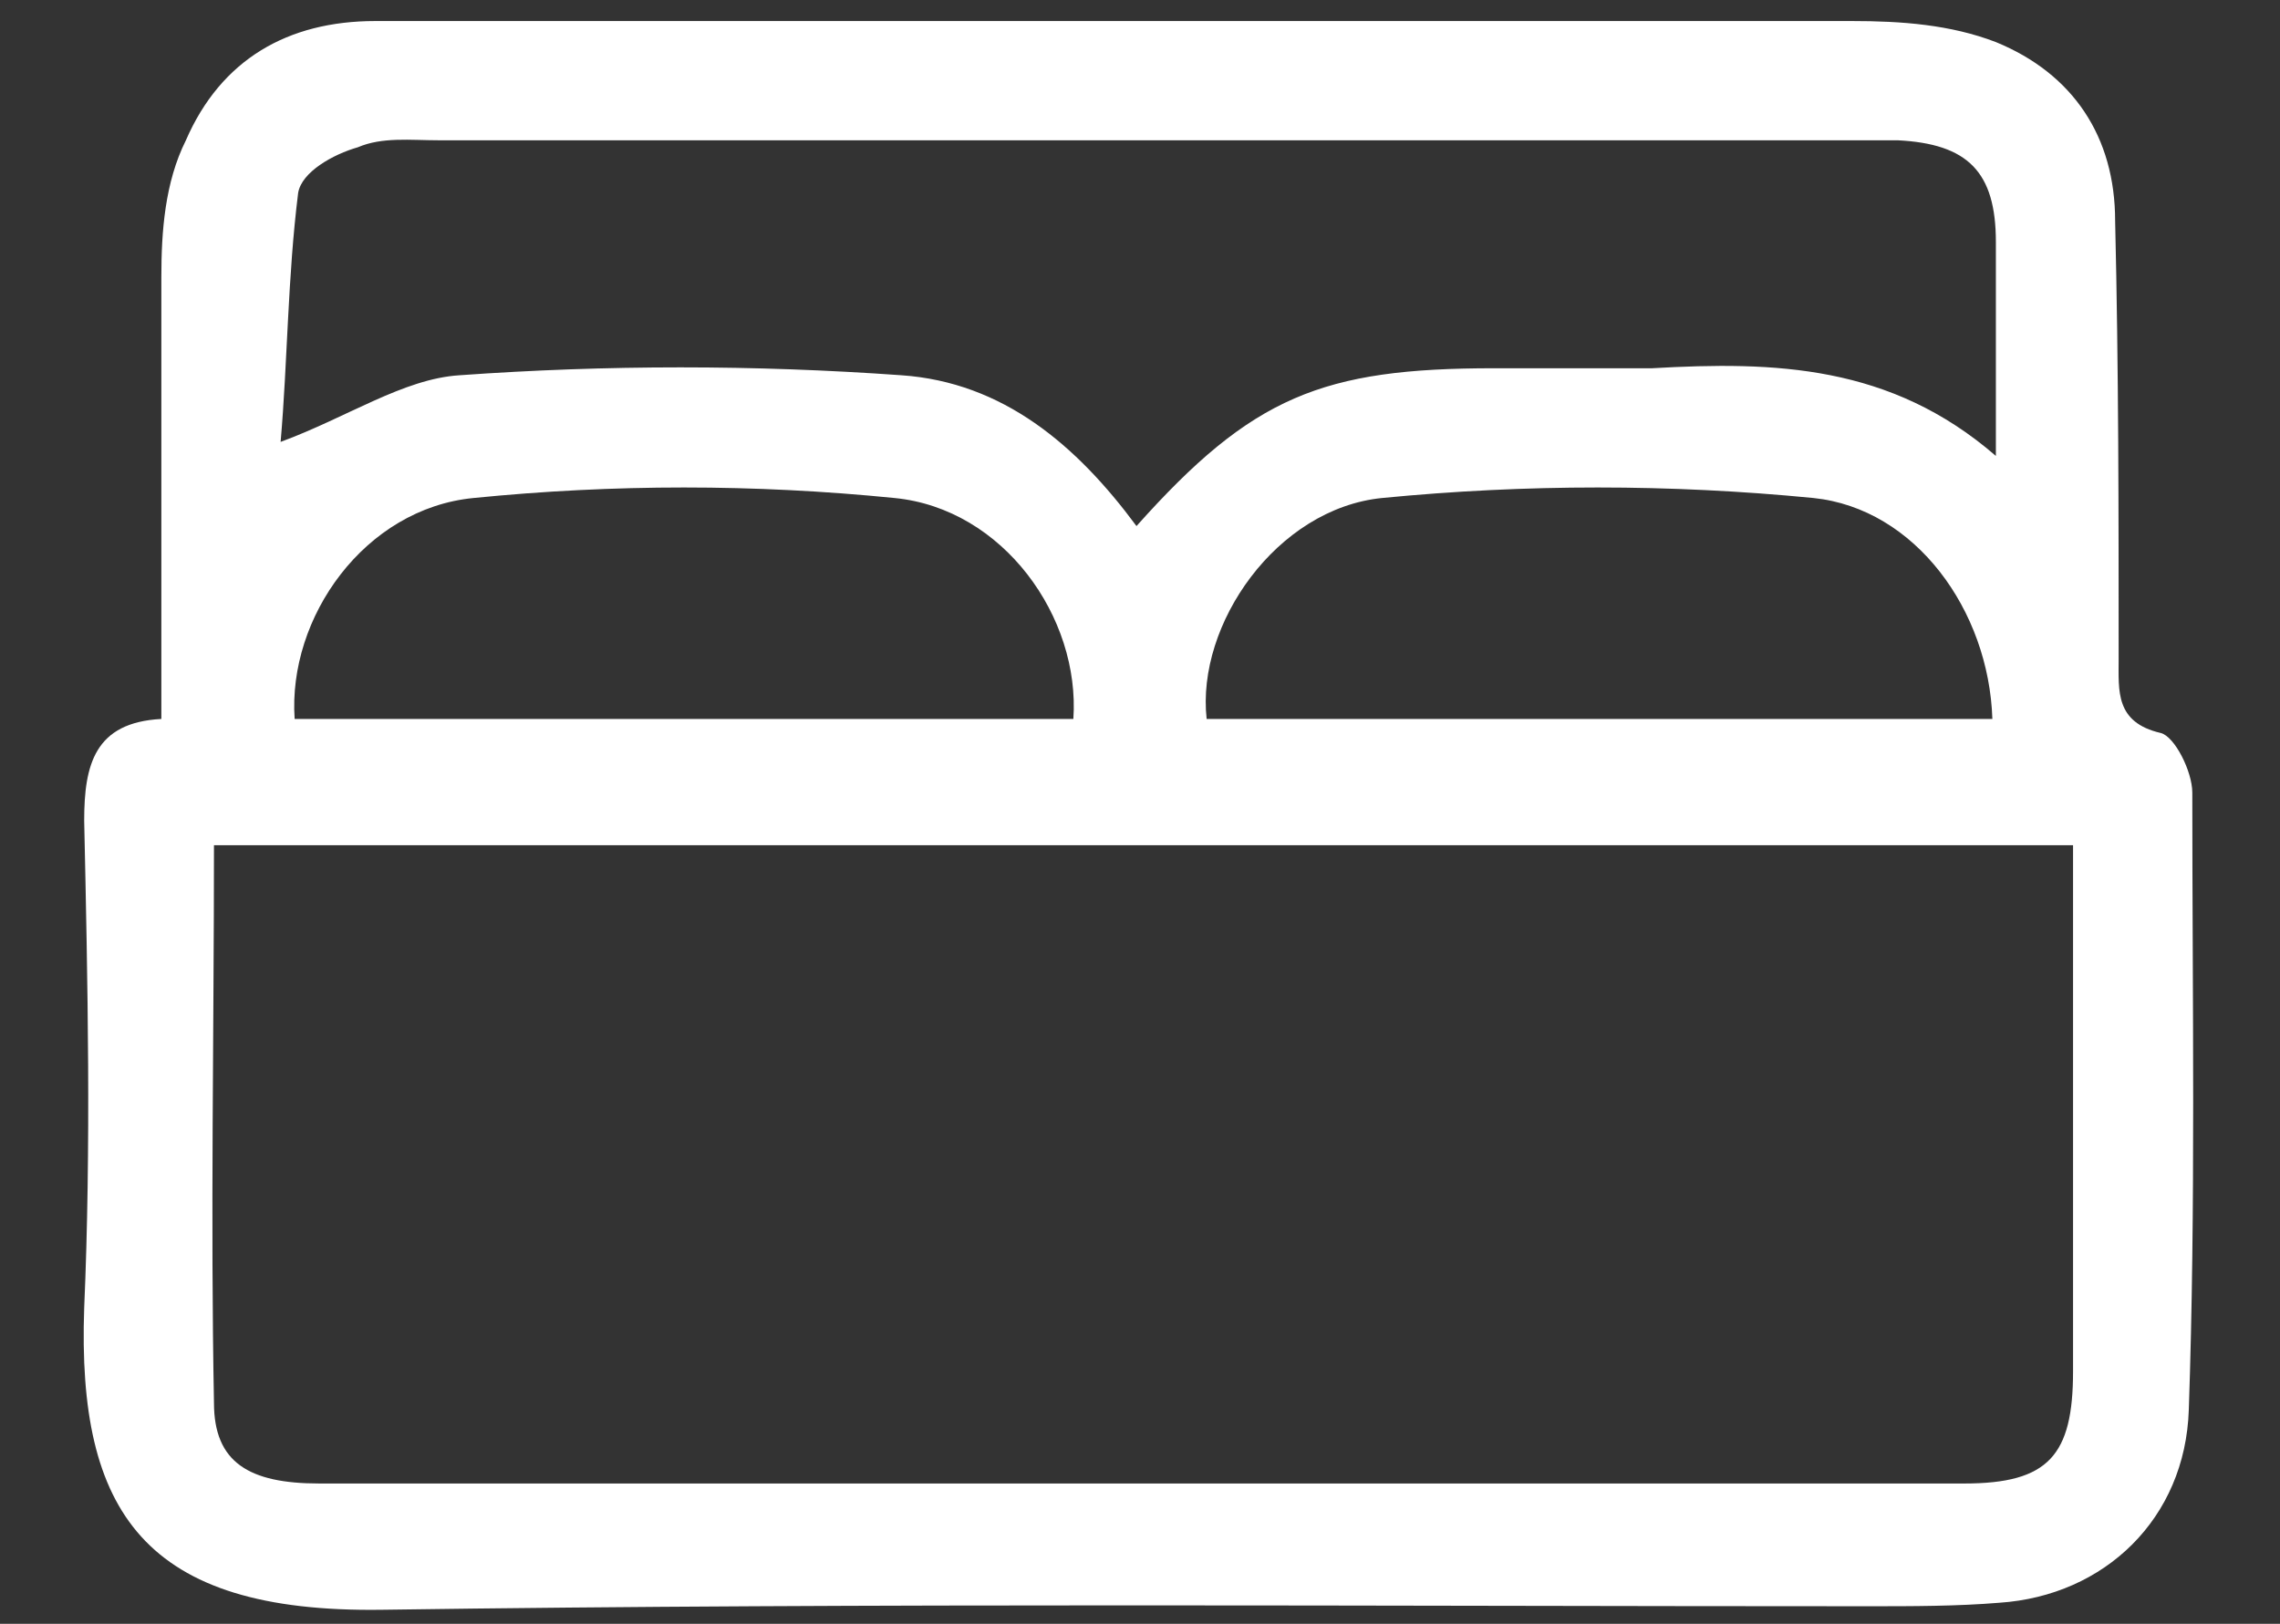
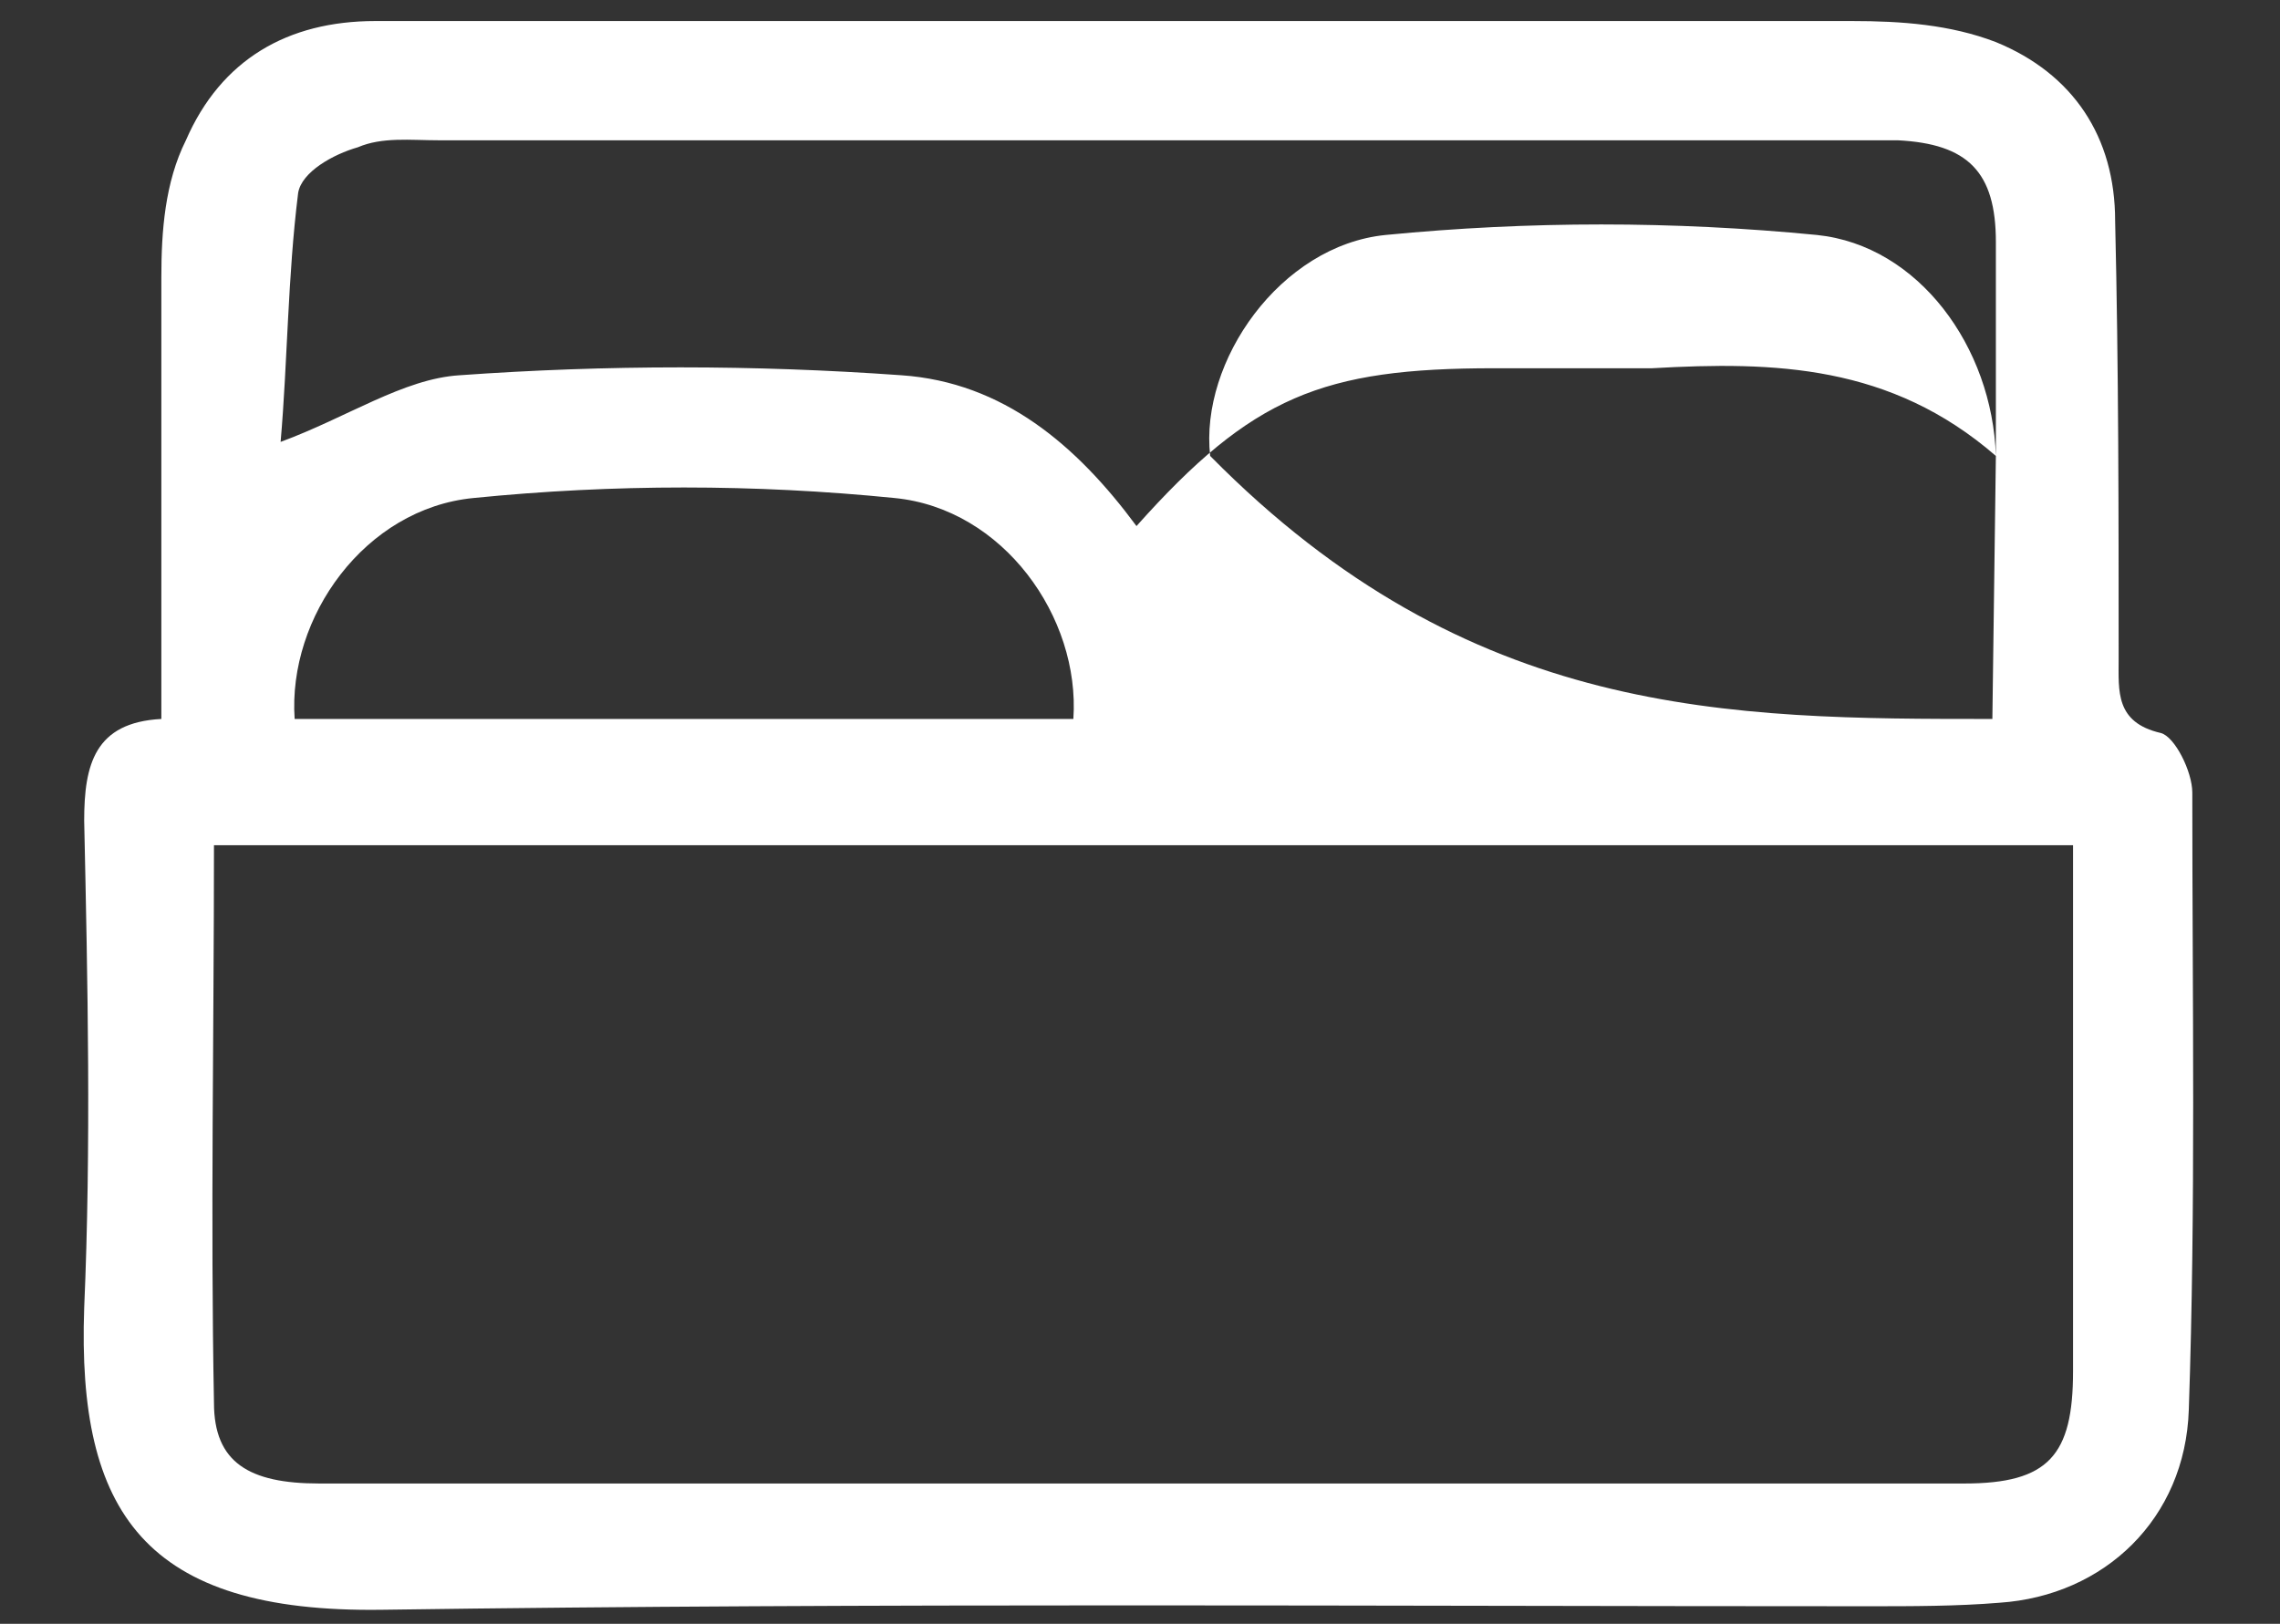
<svg xmlns="http://www.w3.org/2000/svg" version="1.1" id="Capa_1" x="0px" y="0px" viewBox="0 0 65 46.3" style="enable-background:new 0 0 65 46.3;" xml:space="preserve">
  <rect x="0" y="0" width="65" height="46.3" fill="#333333" stroke="none" />
  <style type="text/css">
	.st0{fill:none;stroke:#FFFFFF;stroke-width:4.127;stroke-linecap:round;stroke-miterlimit:10;}
	.st1{fill:none;stroke:#FFFFFF;stroke-width:4.127;stroke-linecap:round;stroke-linejoin:round;stroke-miterlimit:10;}
	.st2{fill:#FFFFFF;}
	.st3{fill:#FFFFFF;stroke:#FFFFFF;stroke-width:2.024;stroke-miterlimit:10;}
</style>
  <g>
-     <path class="st2" d="M4.6,20.5c0-4.3,0-8.5,0-12.6c0-1.3,0.1-2.7,0.7-3.9c1-2.3,2.9-3.4,5.4-3.4c5.1,0,10.2,0,15.3,0   c8.9,0,17.8,0,26.8,0c1.4,0,2.8,0.1,4.1,0.6c2.2,0.9,3.4,2.7,3.4,5.1c0.1,4.2,0.1,8.4,0.1,12.5c0,0.9-0.1,1.8,1.2,2.1   c0.4,0.1,0.9,1.1,0.9,1.7c0,5.9,0.1,11.8-0.1,17.6c-0.1,3.1-2.4,5.3-5.4,5.5c-1.2,0.1-2.5,0.1-3.7,0.1c-14.1,0-28.3-0.1-42.4,0.1   c-6.8,0.1-8.7-2.8-8.5-8.6c0.2-4.6,0.1-9.3,0-13.9C2.4,21.8,2.7,20.6,4.6,20.5z M6.1,24.1c0,5.4-0.1,10.6,0,15.9c0,1.7,1,2.3,3,2.3   c15.6,0,31.2,0,46.9,0c2.4,0,3.1-0.8,3.1-3.2c0-3.9,0-7.8,0-11.8c0-1.1,0-2.1,0-3.2C41.3,24.1,23.8,24.1,6.1,24.1z M56.9,13   c0-2.3,0-4.2,0-6.1c0-2-0.8-2.8-2.8-2.9c-0.5,0-0.9,0-1.4,0c-13.4,0-26.8,0-40.2,0c-0.8,0-1.6-0.1-2.3,0.2C9.5,4.4,8.6,4.9,8.5,5.5   C8.2,7.9,8.2,10.3,8,12.6c1.9-0.7,3.5-1.8,5.1-1.9c4.2-0.3,8.4-0.3,12.6,0c2.9,0.2,5,2,6.7,4.3c3.3-3.7,5.3-4.5,10.2-4.5   c1.5,0,3,0,4.5,0C50.6,10.3,53.9,10.4,56.9,13z M56.8,20.5c-0.1-3.1-2.2-6-5.1-6.3c-4.1-0.4-8.2-0.4-12.3,0c-3,0.3-5.3,3.6-5,6.3   C41.9,20.5,49.3,20.5,56.8,20.5z M8.4,20.5c7.4,0,14.8,0,22.2,0c0.2-2.9-2-6-5.1-6.3c-4-0.4-8-0.4-12,0   C10.4,14.5,8.2,17.6,8.4,20.5z" />
+     <path class="st2" d="M4.6,20.5c0-4.3,0-8.5,0-12.6c0-1.3,0.1-2.7,0.7-3.9c1-2.3,2.9-3.4,5.4-3.4c5.1,0,10.2,0,15.3,0   c8.9,0,17.8,0,26.8,0c1.4,0,2.8,0.1,4.1,0.6c2.2,0.9,3.4,2.7,3.4,5.1c0.1,4.2,0.1,8.4,0.1,12.5c0,0.9-0.1,1.8,1.2,2.1   c0.4,0.1,0.9,1.1,0.9,1.7c0,5.9,0.1,11.8-0.1,17.6c-0.1,3.1-2.4,5.3-5.4,5.5c-1.2,0.1-2.5,0.1-3.7,0.1c-14.1,0-28.3-0.1-42.4,0.1   c-6.8,0.1-8.7-2.8-8.5-8.6c0.2-4.6,0.1-9.3,0-13.9C2.4,21.8,2.7,20.6,4.6,20.5z M6.1,24.1c0,5.4-0.1,10.6,0,15.9c0,1.7,1,2.3,3,2.3   c15.6,0,31.2,0,46.9,0c2.4,0,3.1-0.8,3.1-3.2c0-3.9,0-7.8,0-11.8c0-1.1,0-2.1,0-3.2C41.3,24.1,23.8,24.1,6.1,24.1z M56.9,13   c0-2.3,0-4.2,0-6.1c0-2-0.8-2.8-2.8-2.9c-0.5,0-0.9,0-1.4,0c-13.4,0-26.8,0-40.2,0c-0.8,0-1.6-0.1-2.3,0.2C9.5,4.4,8.6,4.9,8.5,5.5   C8.2,7.9,8.2,10.3,8,12.6c1.9-0.7,3.5-1.8,5.1-1.9c4.2-0.3,8.4-0.3,12.6,0c2.9,0.2,5,2,6.7,4.3c3.3-3.7,5.3-4.5,10.2-4.5   c1.5,0,3,0,4.5,0C50.6,10.3,53.9,10.4,56.9,13z c-0.1-3.1-2.2-6-5.1-6.3c-4.1-0.4-8.2-0.4-12.3,0c-3,0.3-5.3,3.6-5,6.3   C41.9,20.5,49.3,20.5,56.8,20.5z M8.4,20.5c7.4,0,14.8,0,22.2,0c0.2-2.9-2-6-5.1-6.3c-4-0.4-8-0.4-12,0   C10.4,14.5,8.2,17.6,8.4,20.5z" />
  </g>
</svg>